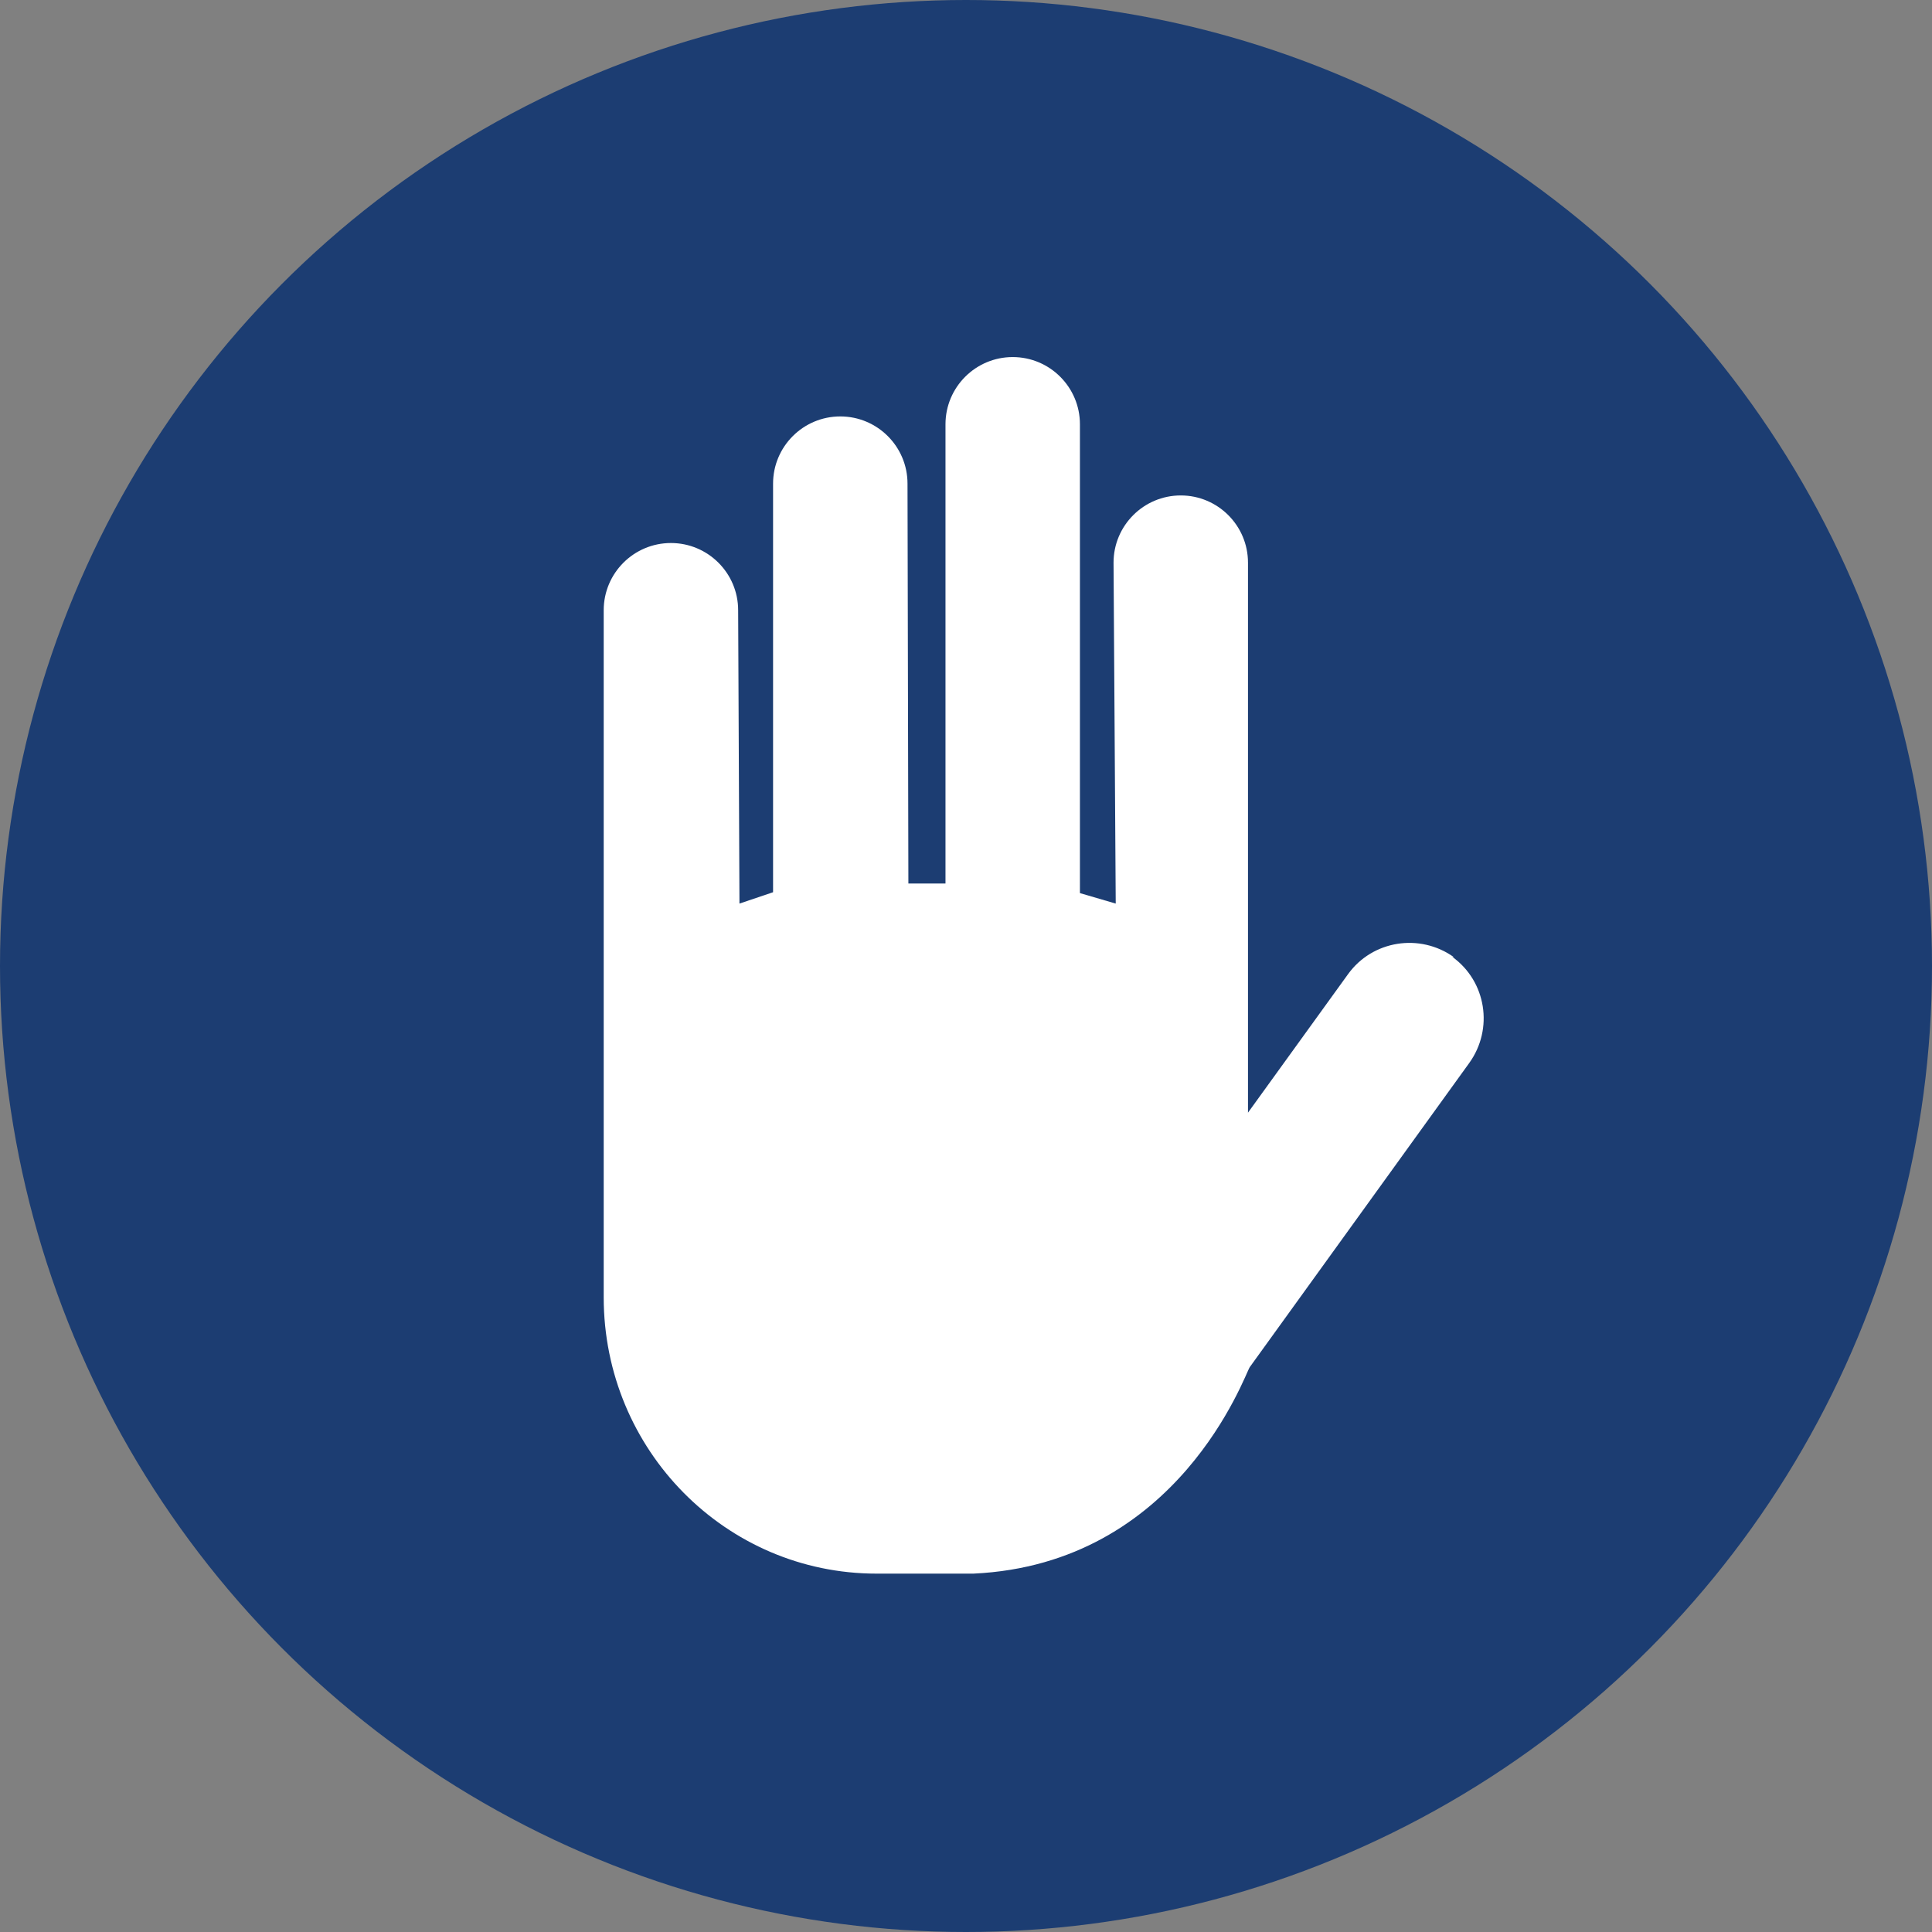
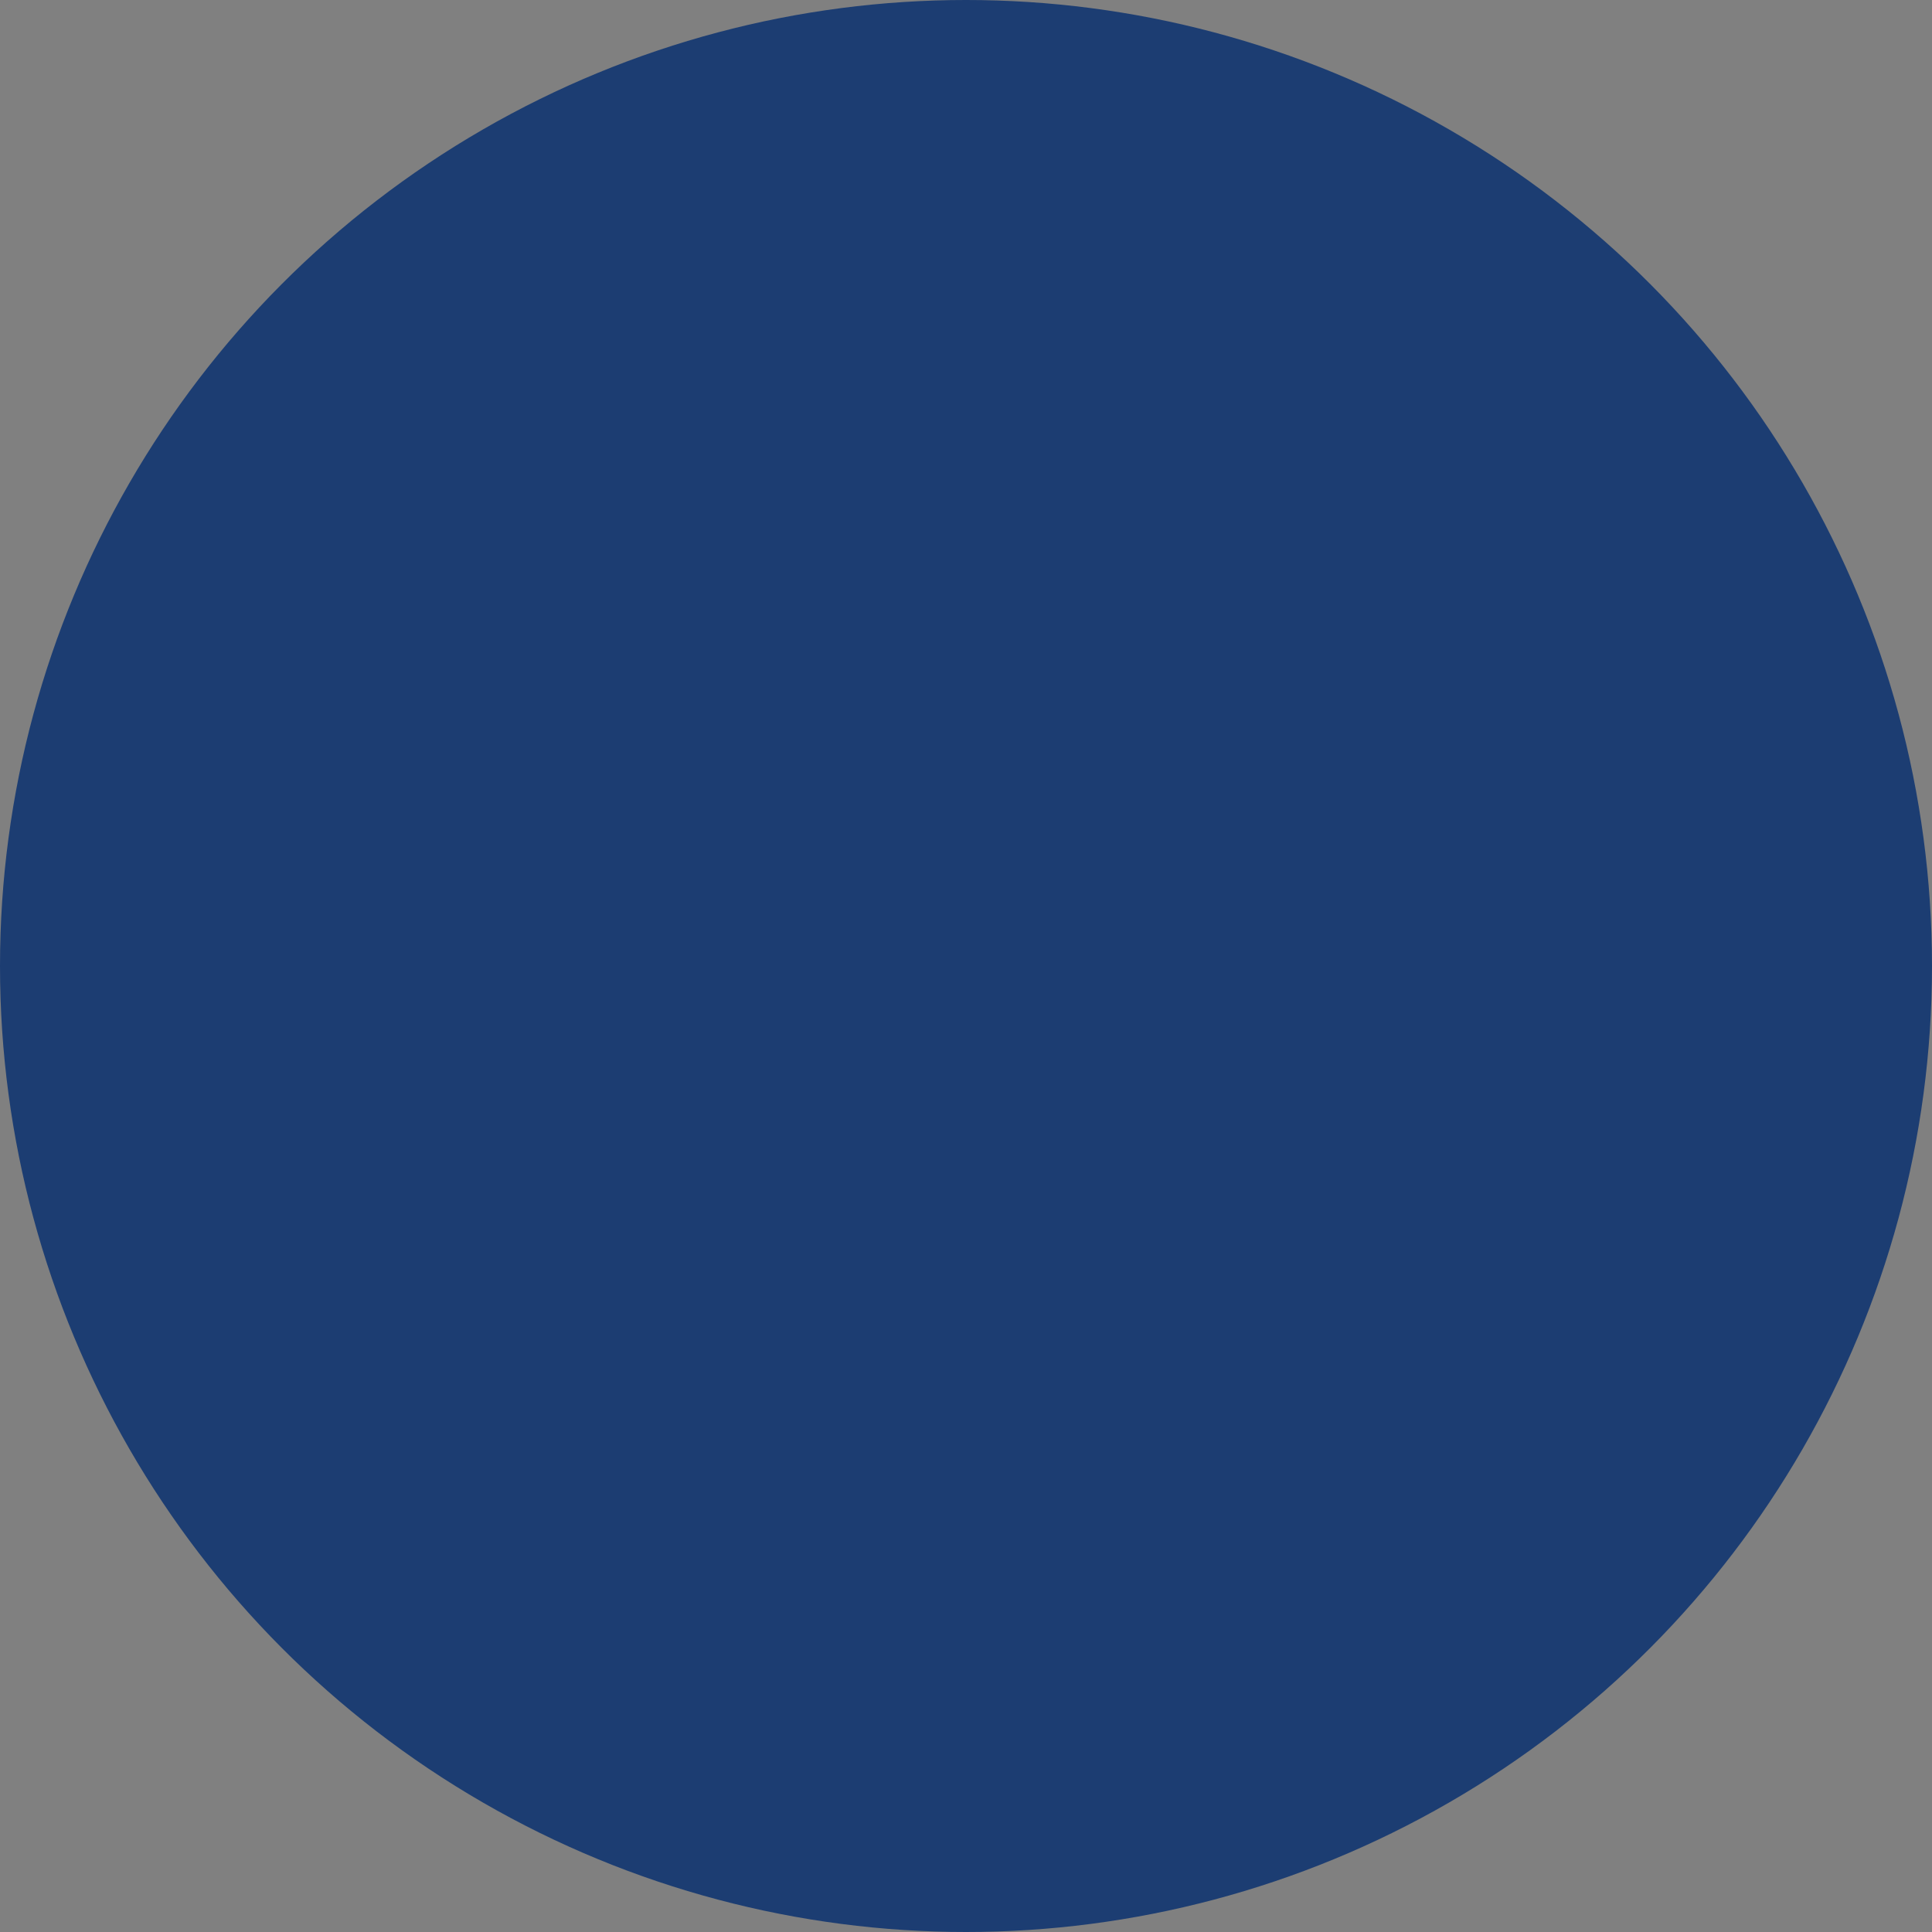
<svg xmlns="http://www.w3.org/2000/svg" id="Layer_1" data-name="Layer 1" viewBox="0 0 44.26 44.26">
  <rect x="0" y="0" width="44.26" height="44.26" fill="#808080" stroke="none" />
  <defs>
    <style>
      .cls-1 {
        fill: #fff;
      }

      .cls-2 {
        fill: #1c3d72;
      }
    </style>
  </defs>
  <circle class="cls-2" cx="22.13" cy="22.13" r="22.13" />
-   <path class="cls-1" d="M33.31,21.93c-.78-.56-1.87-.39-2.43,.39l-2.29,3.17V12.89c0-.85-.69-1.54-1.54-1.54s-1.54,.69-1.54,1.54l.05,7.81-.82-.24V9.72c0-.85-.69-1.54-1.54-1.54s-1.54,.69-1.54,1.54v10.52h-.85l-.02-9.16c0-.85-.69-1.54-1.54-1.54s-1.54,.69-1.54,1.54v9.36l-.77,.26-.03-6.72c0-.85-.69-1.54-1.54-1.54s-1.54,.69-1.54,1.54v15.74c0,3.5,2.8,6.33,6.25,6.33h2.22c4.71-.22,6.22-4.57,6.33-4.73l5.03-6.97c.56-.78,.39-1.87-.39-2.43Z" />
</svg>